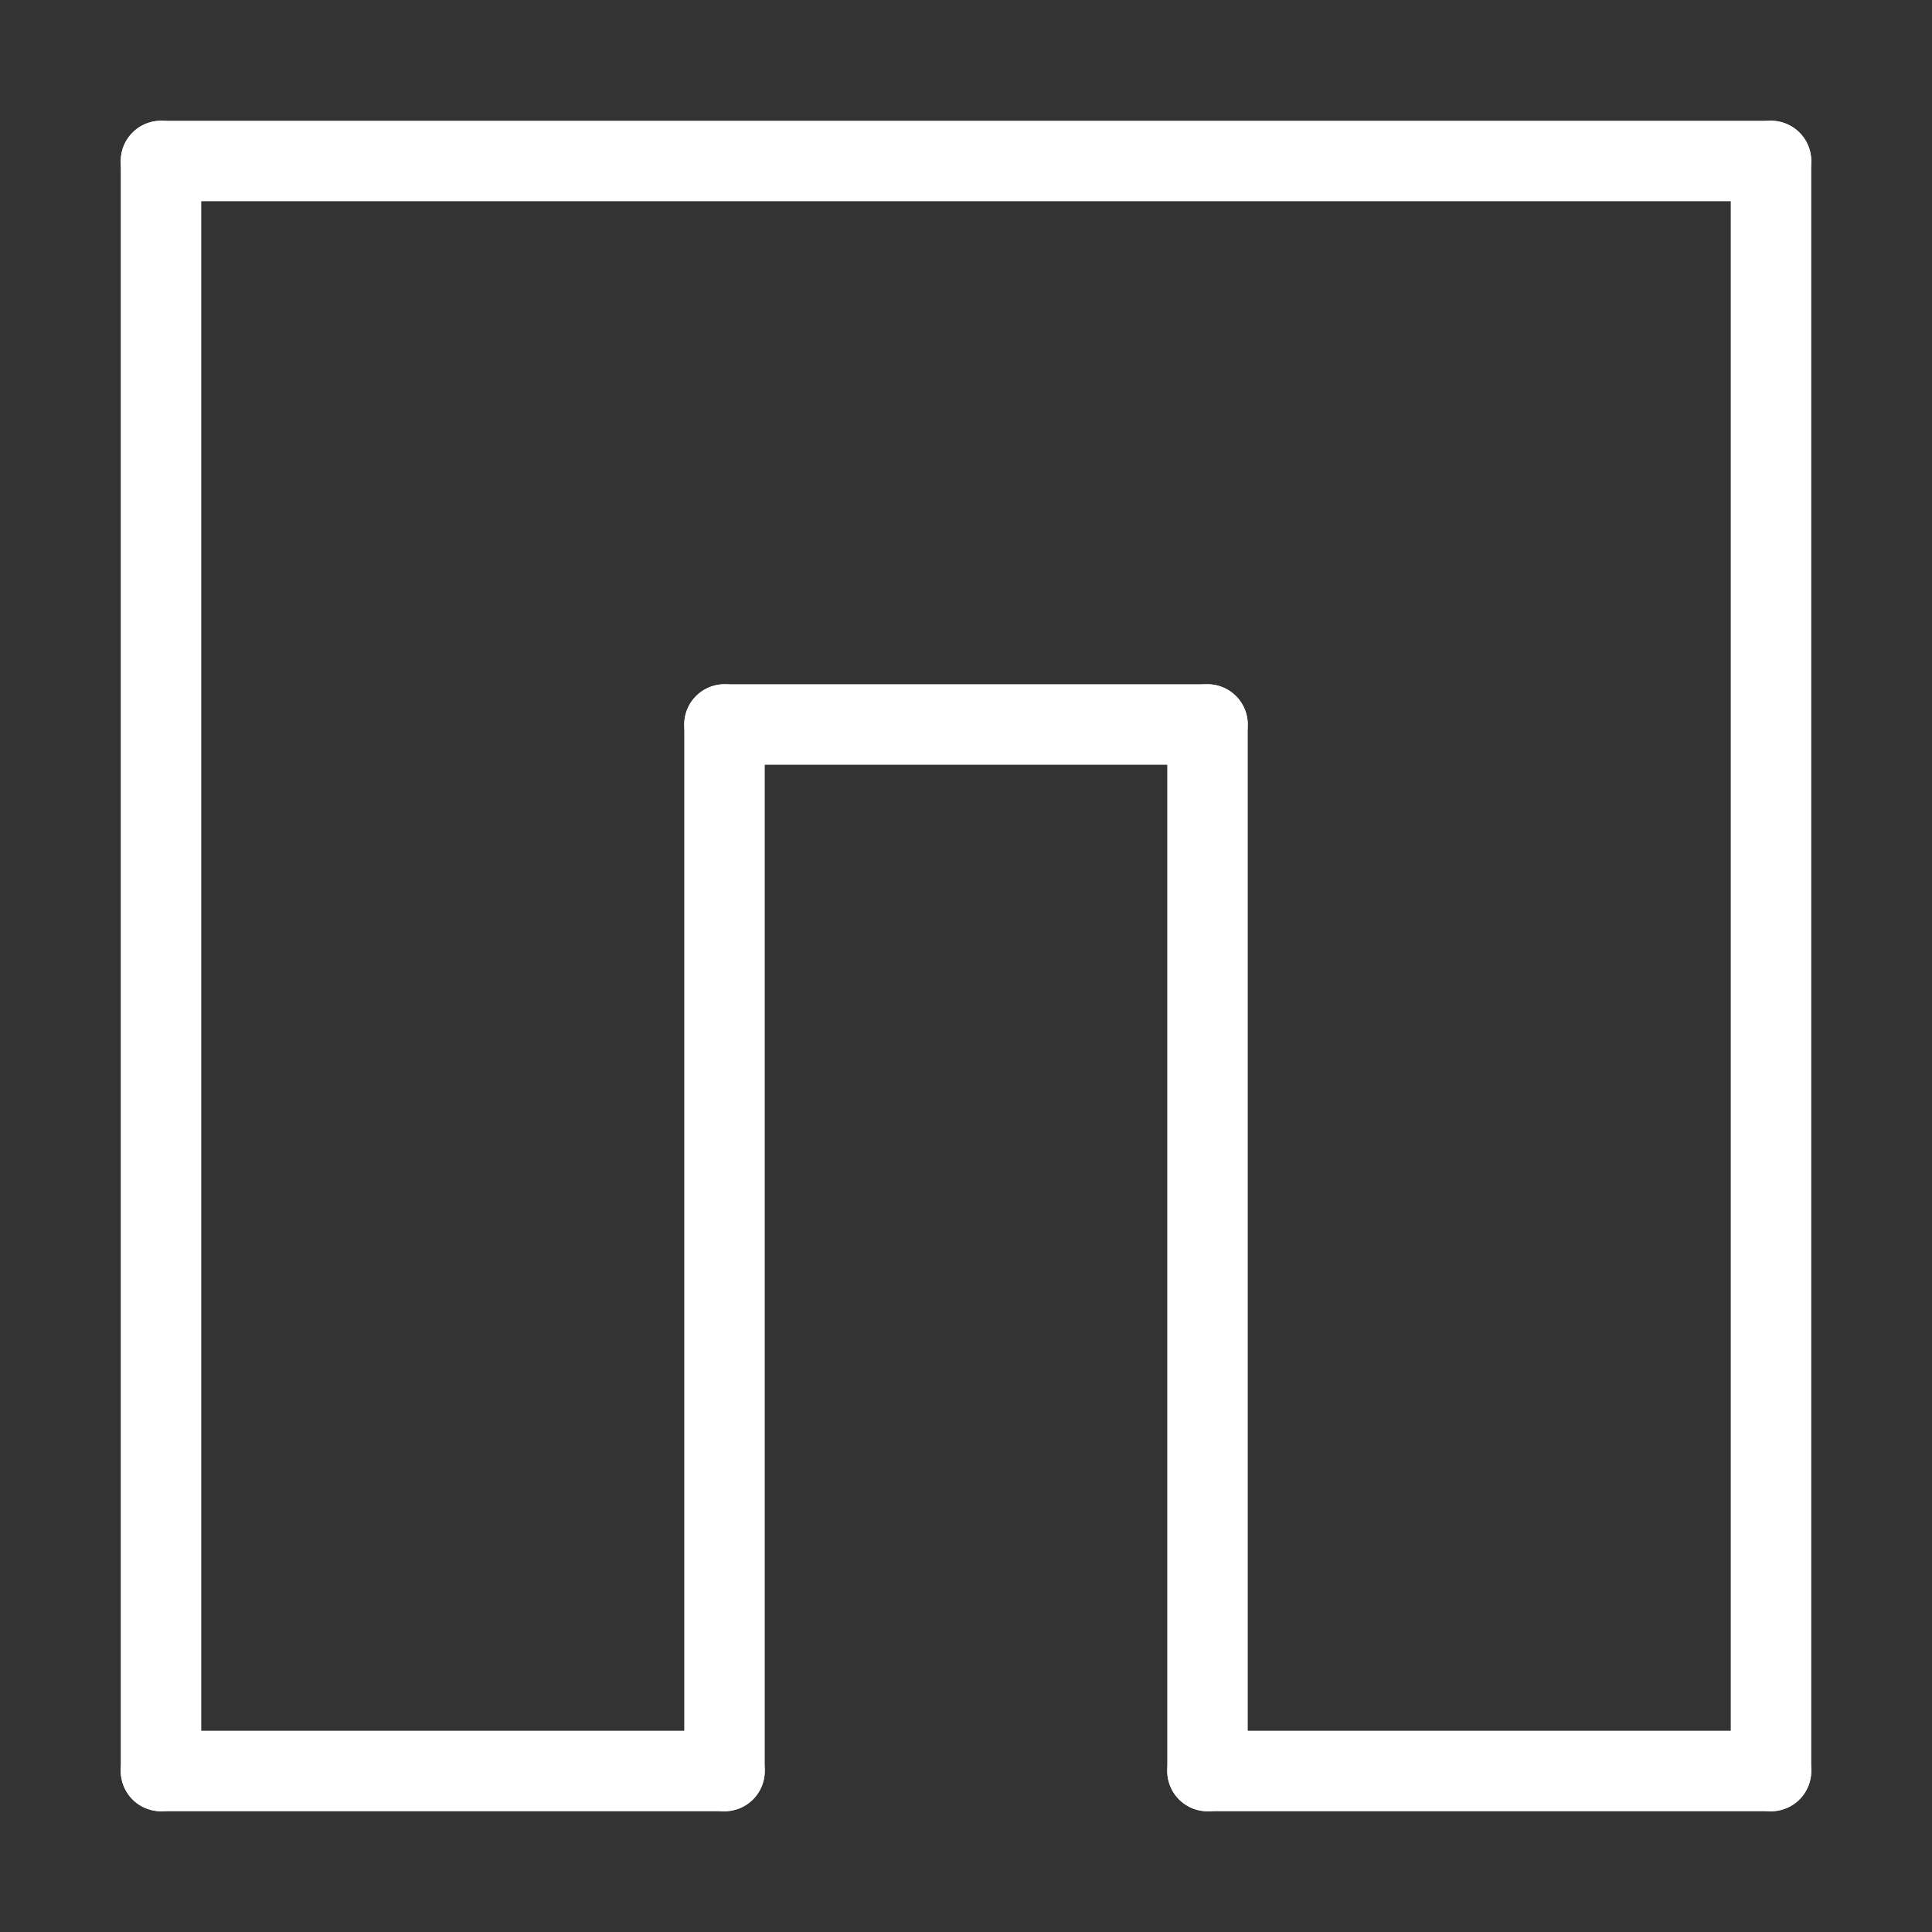
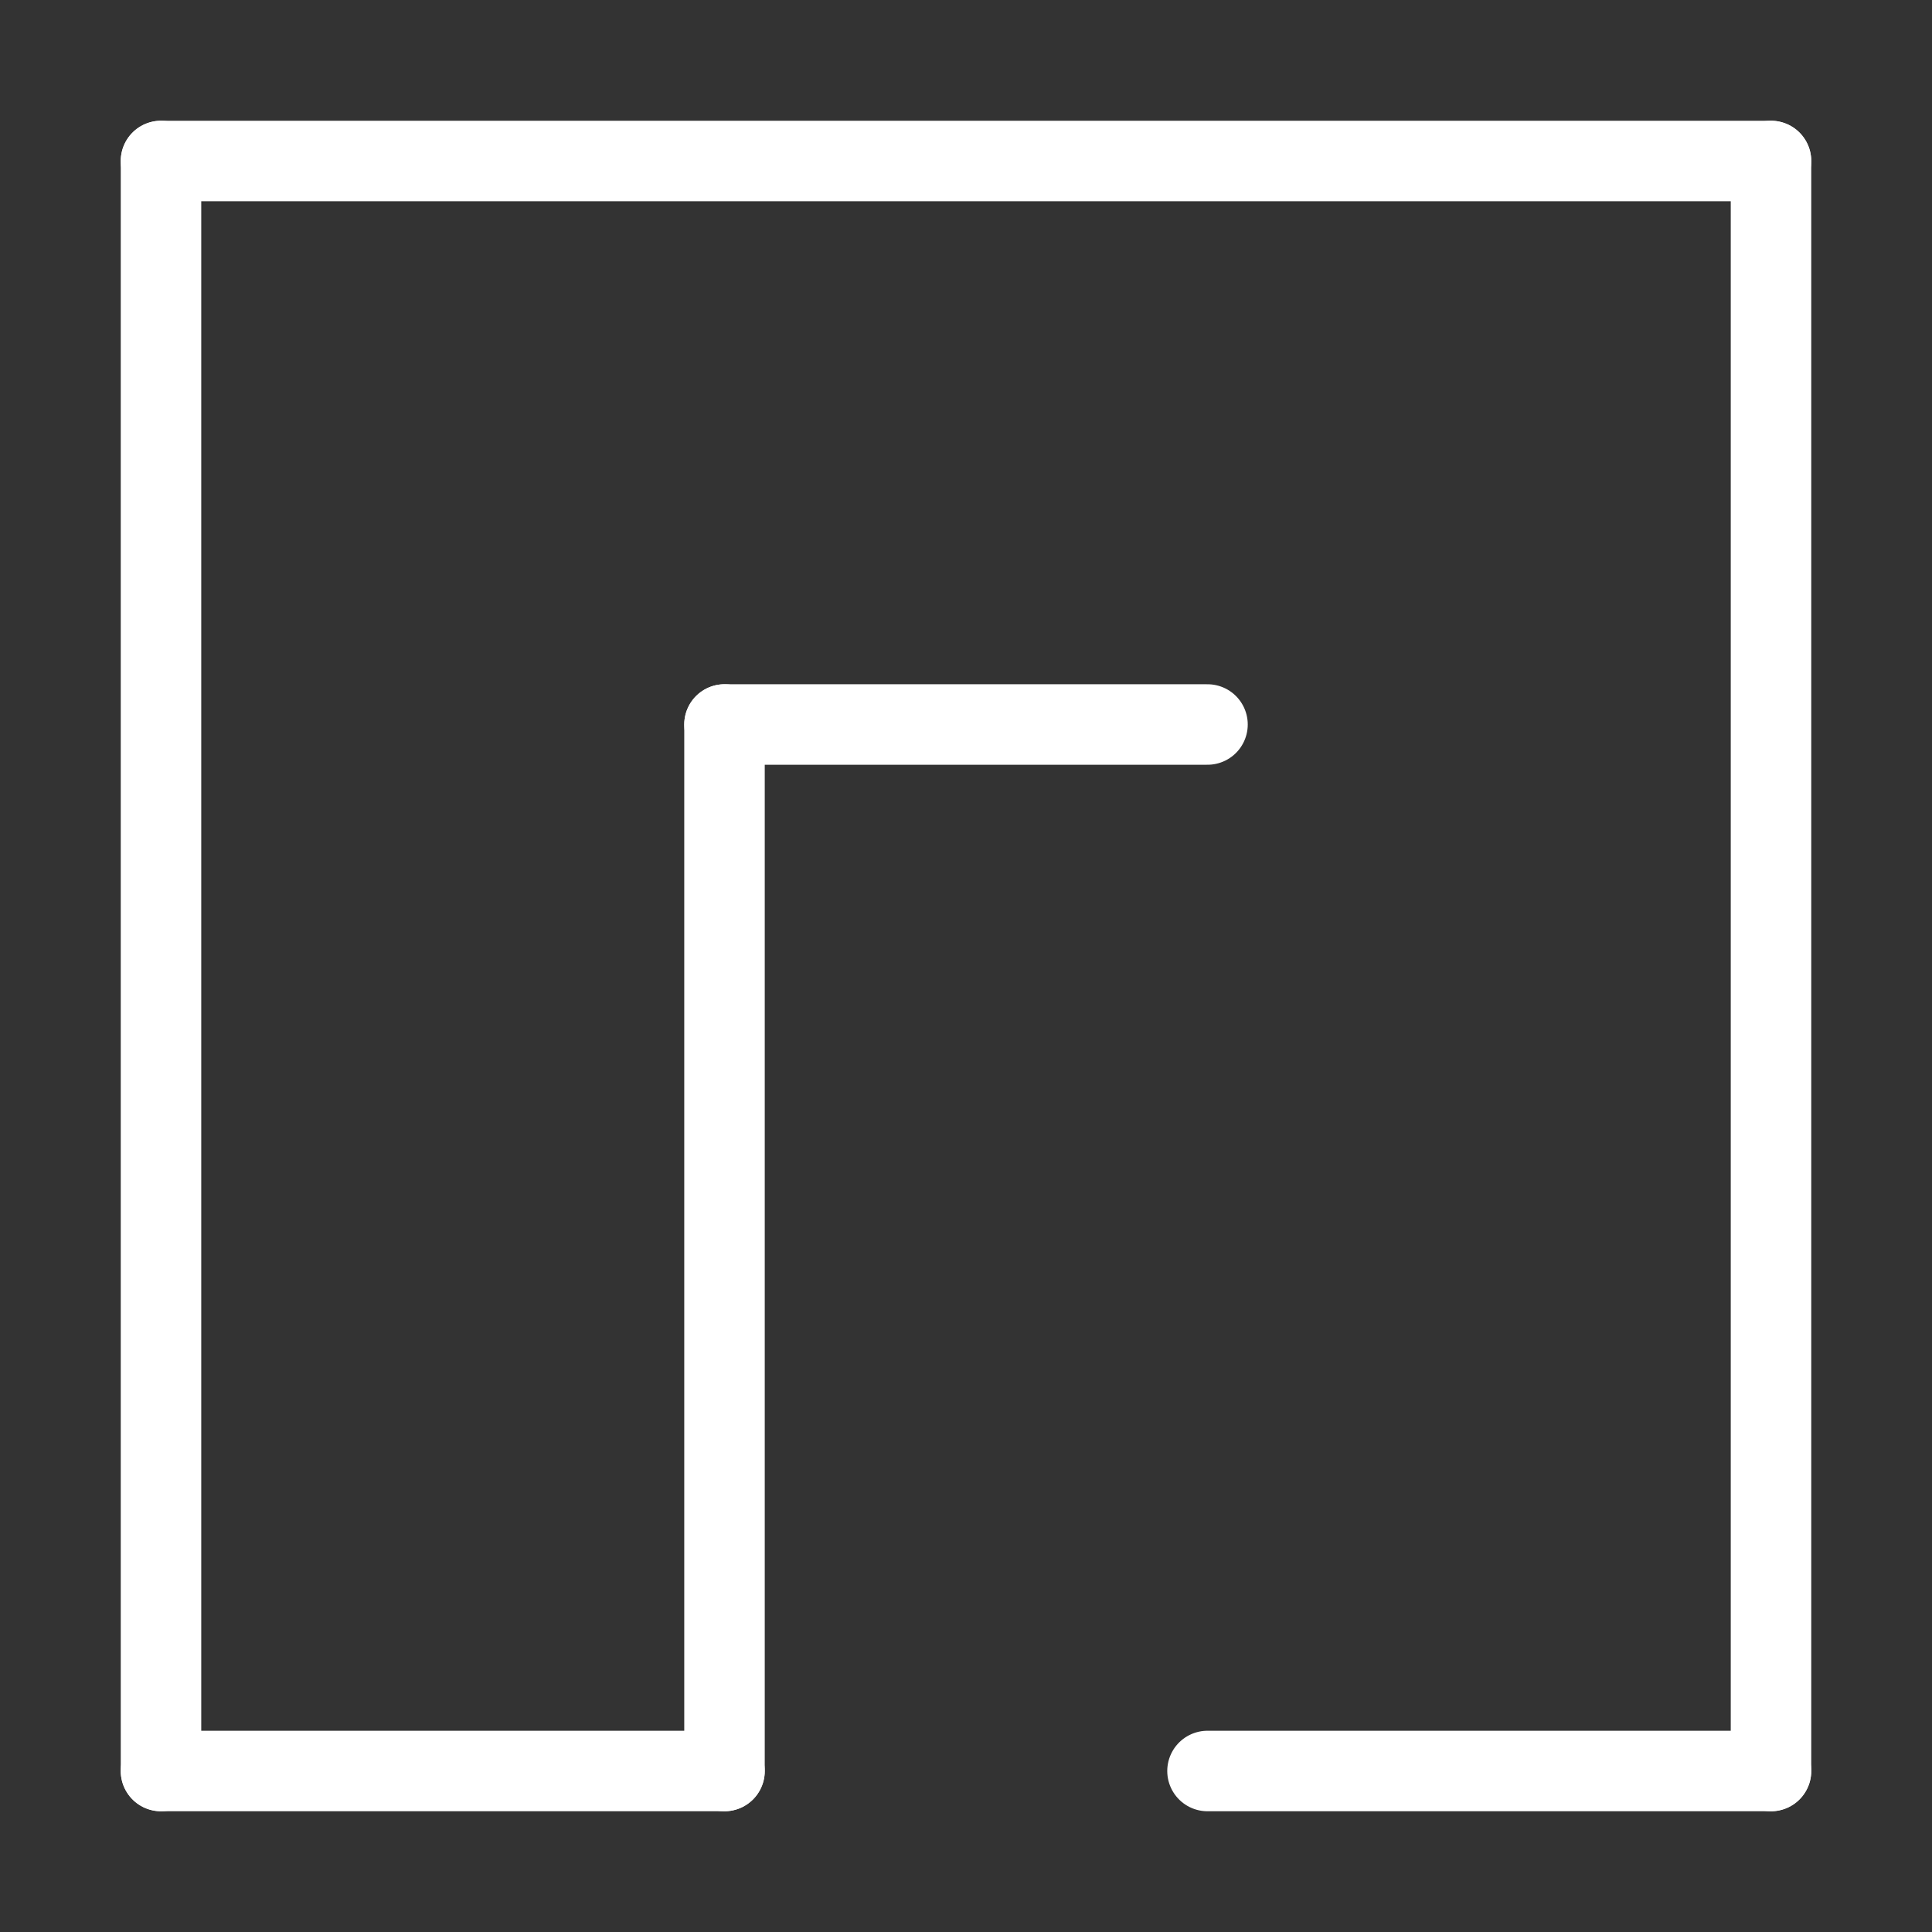
<svg xmlns="http://www.w3.org/2000/svg" width="48" height="48" viewBox="0 0 24 24" stroke-width="1" stroke="#ffffff" fill="none" stroke-linecap="round" stroke-linejoin="round">
  <rect x="0" y="0" width="24" height="24" fill="#333333" stroke="none" />
-   <path stroke="none" d="M0 0h24v24H0z" />
+   <path stroke="none" d="M0 0h24v24z" />
  <line x1="2" y1="2" x2="2" y2="22" />
  <line x1="22" y1="2" x2="22" y2="22" />
  <line x1="2" y1="2" x2="22" y2="2" />
  <line x1="2" y1="22" x2="9" y2="22" />
  <line x1="9" y1="22" x2="9" y2="9" />
  <line x1="9" y1="9" x2="15" y2="9" />
-   <line x1="15" y1="9" x2="15" y2="22" />
  <line x1="15" y1="22" x2="22" y2="22" />
</svg>